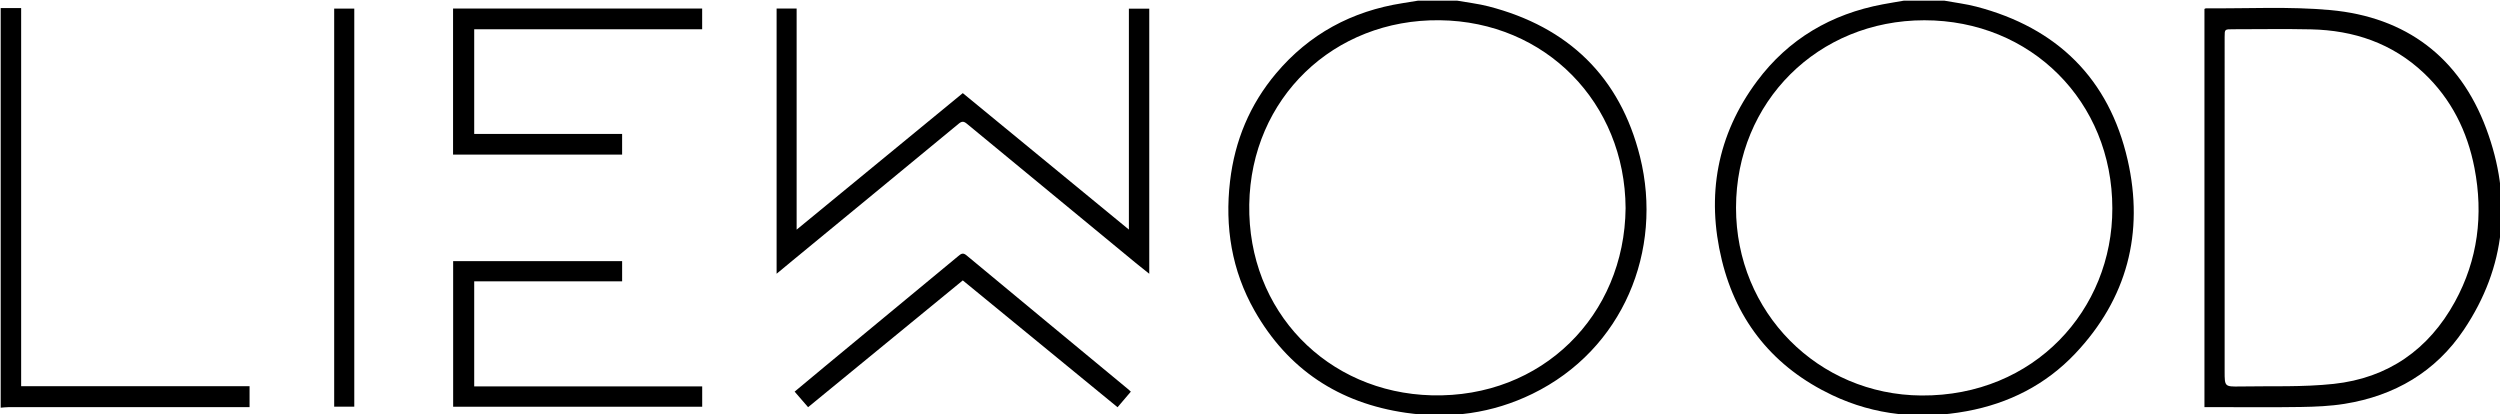
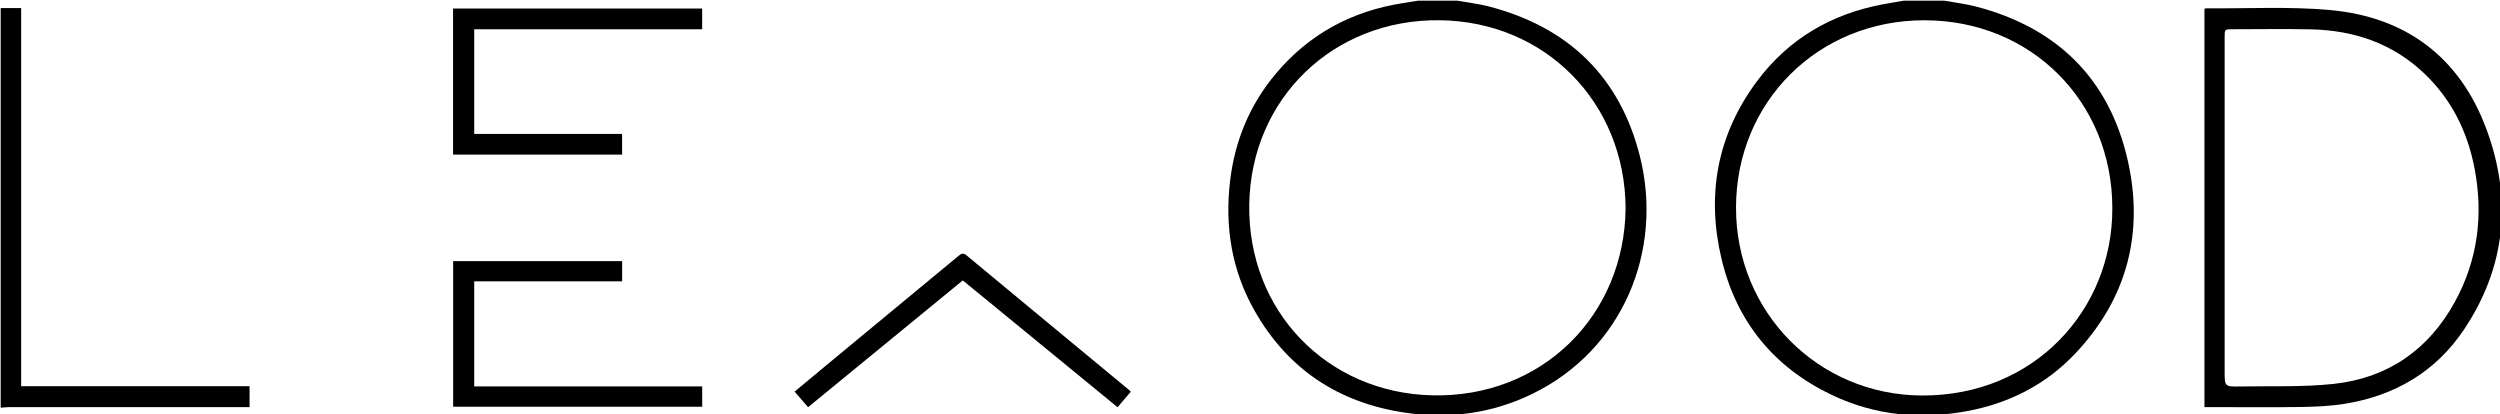
<svg xmlns="http://www.w3.org/2000/svg" version="1.1" id="Laag_1" x="0px" y="0px" viewBox="0 0 2027 336" style="enable-background:new 0 0 2027 336;" xml:space="preserve">
  <path d="M1576.558,0.557c8.627,1.58,17.395,2.616,25.857,4.826c65.491,17.097,107.648,58.483,122.677,124.319  c13.46,58.964-0.36,112.386-42.458,156.934c-23.916,25.308-53.873,40.461-88.004,46.748c-37.617,6.929-74.364,3.488-109.152-13.038  c-46.914-22.287-77.165-59.093-89.413-109.372c-12.771-52.425-3.967-101.627,28.608-145.268  c25.475-34.129,60.058-54.339,101.872-62.197c5.656-1.063,11.34-1.971,17.012-2.951C1554.558,0.557,1565.558,0.557,1576.558,0.557z   M1712.678,168.909c0.021-86.526-65.919-152.486-152.43-152.476c-86.178,0.01-152.593,66.084-152.682,151.898  c-0.088,84.847,66.44,151.796,150.367,152.339C1649.297,321.262,1712.898,251.196,1712.678,168.909z" />
  <path d="M1181.558,0.557c8.461,1.507,17.064,2.468,25.361,4.609c64.647,16.682,106.652,57.163,122.805,121.914  c18.948,75.954-13.692,156.387-87.28,192.252c-32.462,15.821-66.911,20.517-102.576,15.35c-54.147-7.845-95.591-35.073-122.686-82.8  c-18.496-32.58-24.197-67.938-19.85-105.038c3.838-32.756,16.02-62.033,37.226-87.248c26.925-32.016,61.523-50.629,102.774-57.056  c4.079-0.636,8.151-1.32,12.227-1.981C1160.225,0.557,1170.892,0.557,1181.558,0.557z M1318.032,168.721  c-0.472-85.219-64.743-151.301-150.679-152.311c-86.035-1.011-153.075,63.22-154.455,149.344  c-1.389,86.698,63.268,152.61,147.985,154.772C1250.226,322.807,1317.238,255.786,1318.032,168.721z" />
  <path d="M0.558,6.557c5.321,0,10.642,0,16.591,0c0,102.285,0,204.17,0,306.6c62.025,0,123.424,0,185.199,0  c0,5.765,0,10.995,0,16.938c-2.311,0-4.589,0-6.868,0c-62.83,0-125.66-0.004-188.49,0.02c-2.144,0.001-4.288,0.289-6.431,0.443  C0.558,222.557,0.558,114.557,0.558,6.557z" />
  <path d="M1787.367,330.093c0-108.16,0-215.573,0-322.847c0.643-0.27,0.944-0.509,1.243-0.506  c33.646,0.304,67.499-1.627,100.894,1.435c61.309,5.622,104.776,38.288,126.36,96.174c21.153,56.73,15.986,112.049-18.115,162.937  c-22.957,34.259-56.222,53.625-96.747,60.139c-11.607,1.866-23.51,2.369-35.293,2.556c-23.825,0.378-47.66,0.112-71.491,0.112  C1792.075,330.093,1789.932,330.093,1787.367,330.093z M1803.731,168.559c0,44.165,0,88.329,0,132.494  c0,12.343,0.004,12.53,12.578,12.304c25.298-0.453,50.779,0.602,75.847-2.099c43.971-4.738,77.03-27.769,98.319-66.624  c18.64-34.021,23.144-70.527,15.835-108.371c-5.756-29.8-18.819-56.059-41.145-77.106c-25.612-24.145-56.742-34.585-91.365-35.352  c-21.155-0.469-42.33-0.089-63.495-0.09c-6.567,0-6.572,0-6.572,6.349C1803.73,76.23,1803.731,122.395,1803.731,168.559z" />
-   <path d="M629.673,221.953c0-72.267,0-143.497,0-215.01c5.383,0,10.485,0,16.238,0c0,59.256,0,118.482,0,179.258  c45.558-37.432,89.973-73.925,134.722-110.693c44.677,36.706,89.23,73.31,134.669,110.642c0-60.388,0-119.594,0-179.146  c5.726,0,10.942,0,16.52,0c0,71.452,0,142.703,0,214.976c-3.664-2.919-6.836-5.374-9.93-7.923  c-46.016-37.892-92.039-75.774-137.981-113.754c-2.592-2.143-4.124-2.055-6.692,0.066c-44.801,37.008-89.695,73.904-134.565,110.828  C638.56,214.565,634.49,217.959,629.673,221.953z" />
  <path d="M569.344,313.284c0,6.005,0,11.117,0,16.518c-67.314,0-134.404,0-201.93,0c0-39.35,0-78.56,0-118.088  c45.613,0,91.162,0,137.01,0c0,5.41,0,10.632,0,16.385c-40.05,0-79.802,0-119.934,0c0,28.575,0,56.62,0,85.185  C446.143,313.284,507.548,313.284,569.344,313.284z" />
  <path d="M569.31,6.923c0,5.748,0,11.013,0,16.804c-61.652,0-123.049,0-184.823,0c0,28.428,0,56.329,0,84.853  c39.874,0,79.744,0,119.924,0c0,5.869,0,11.12,0,16.757c-45.595,0-91.154,0-137.073,0c0-39.38,0-78.767,0-118.414  C434.713,6.923,501.787,6.923,569.31,6.923z" />
  <path d="M916.885,317.545c-3.686,4.325-7.014,8.23-10.771,12.639c-41.872-34.316-83.51-68.441-125.483-102.839  c-41.708,34.183-83.355,68.314-125.428,102.796c-3.632-4.193-7.073-8.165-10.922-12.609c8.412-7.006,16.646-13.904,24.923-20.75  c35.905-29.697,71.833-59.366,107.707-89.1c2.217-1.838,3.757-3.128,6.677-0.702c43.526,36.165,87.153,72.209,130.752,108.287  C915.092,315.889,915.797,316.568,916.885,317.545z" />
-   <path d="M270.956,6.968c5.518,0,10.754,0,16.295,0c0,107.592,0,214.986,0,322.764c-5.368,0-10.752,0-16.295,0  C270.956,222.04,270.956,114.657,270.956,6.968z" />
</svg>